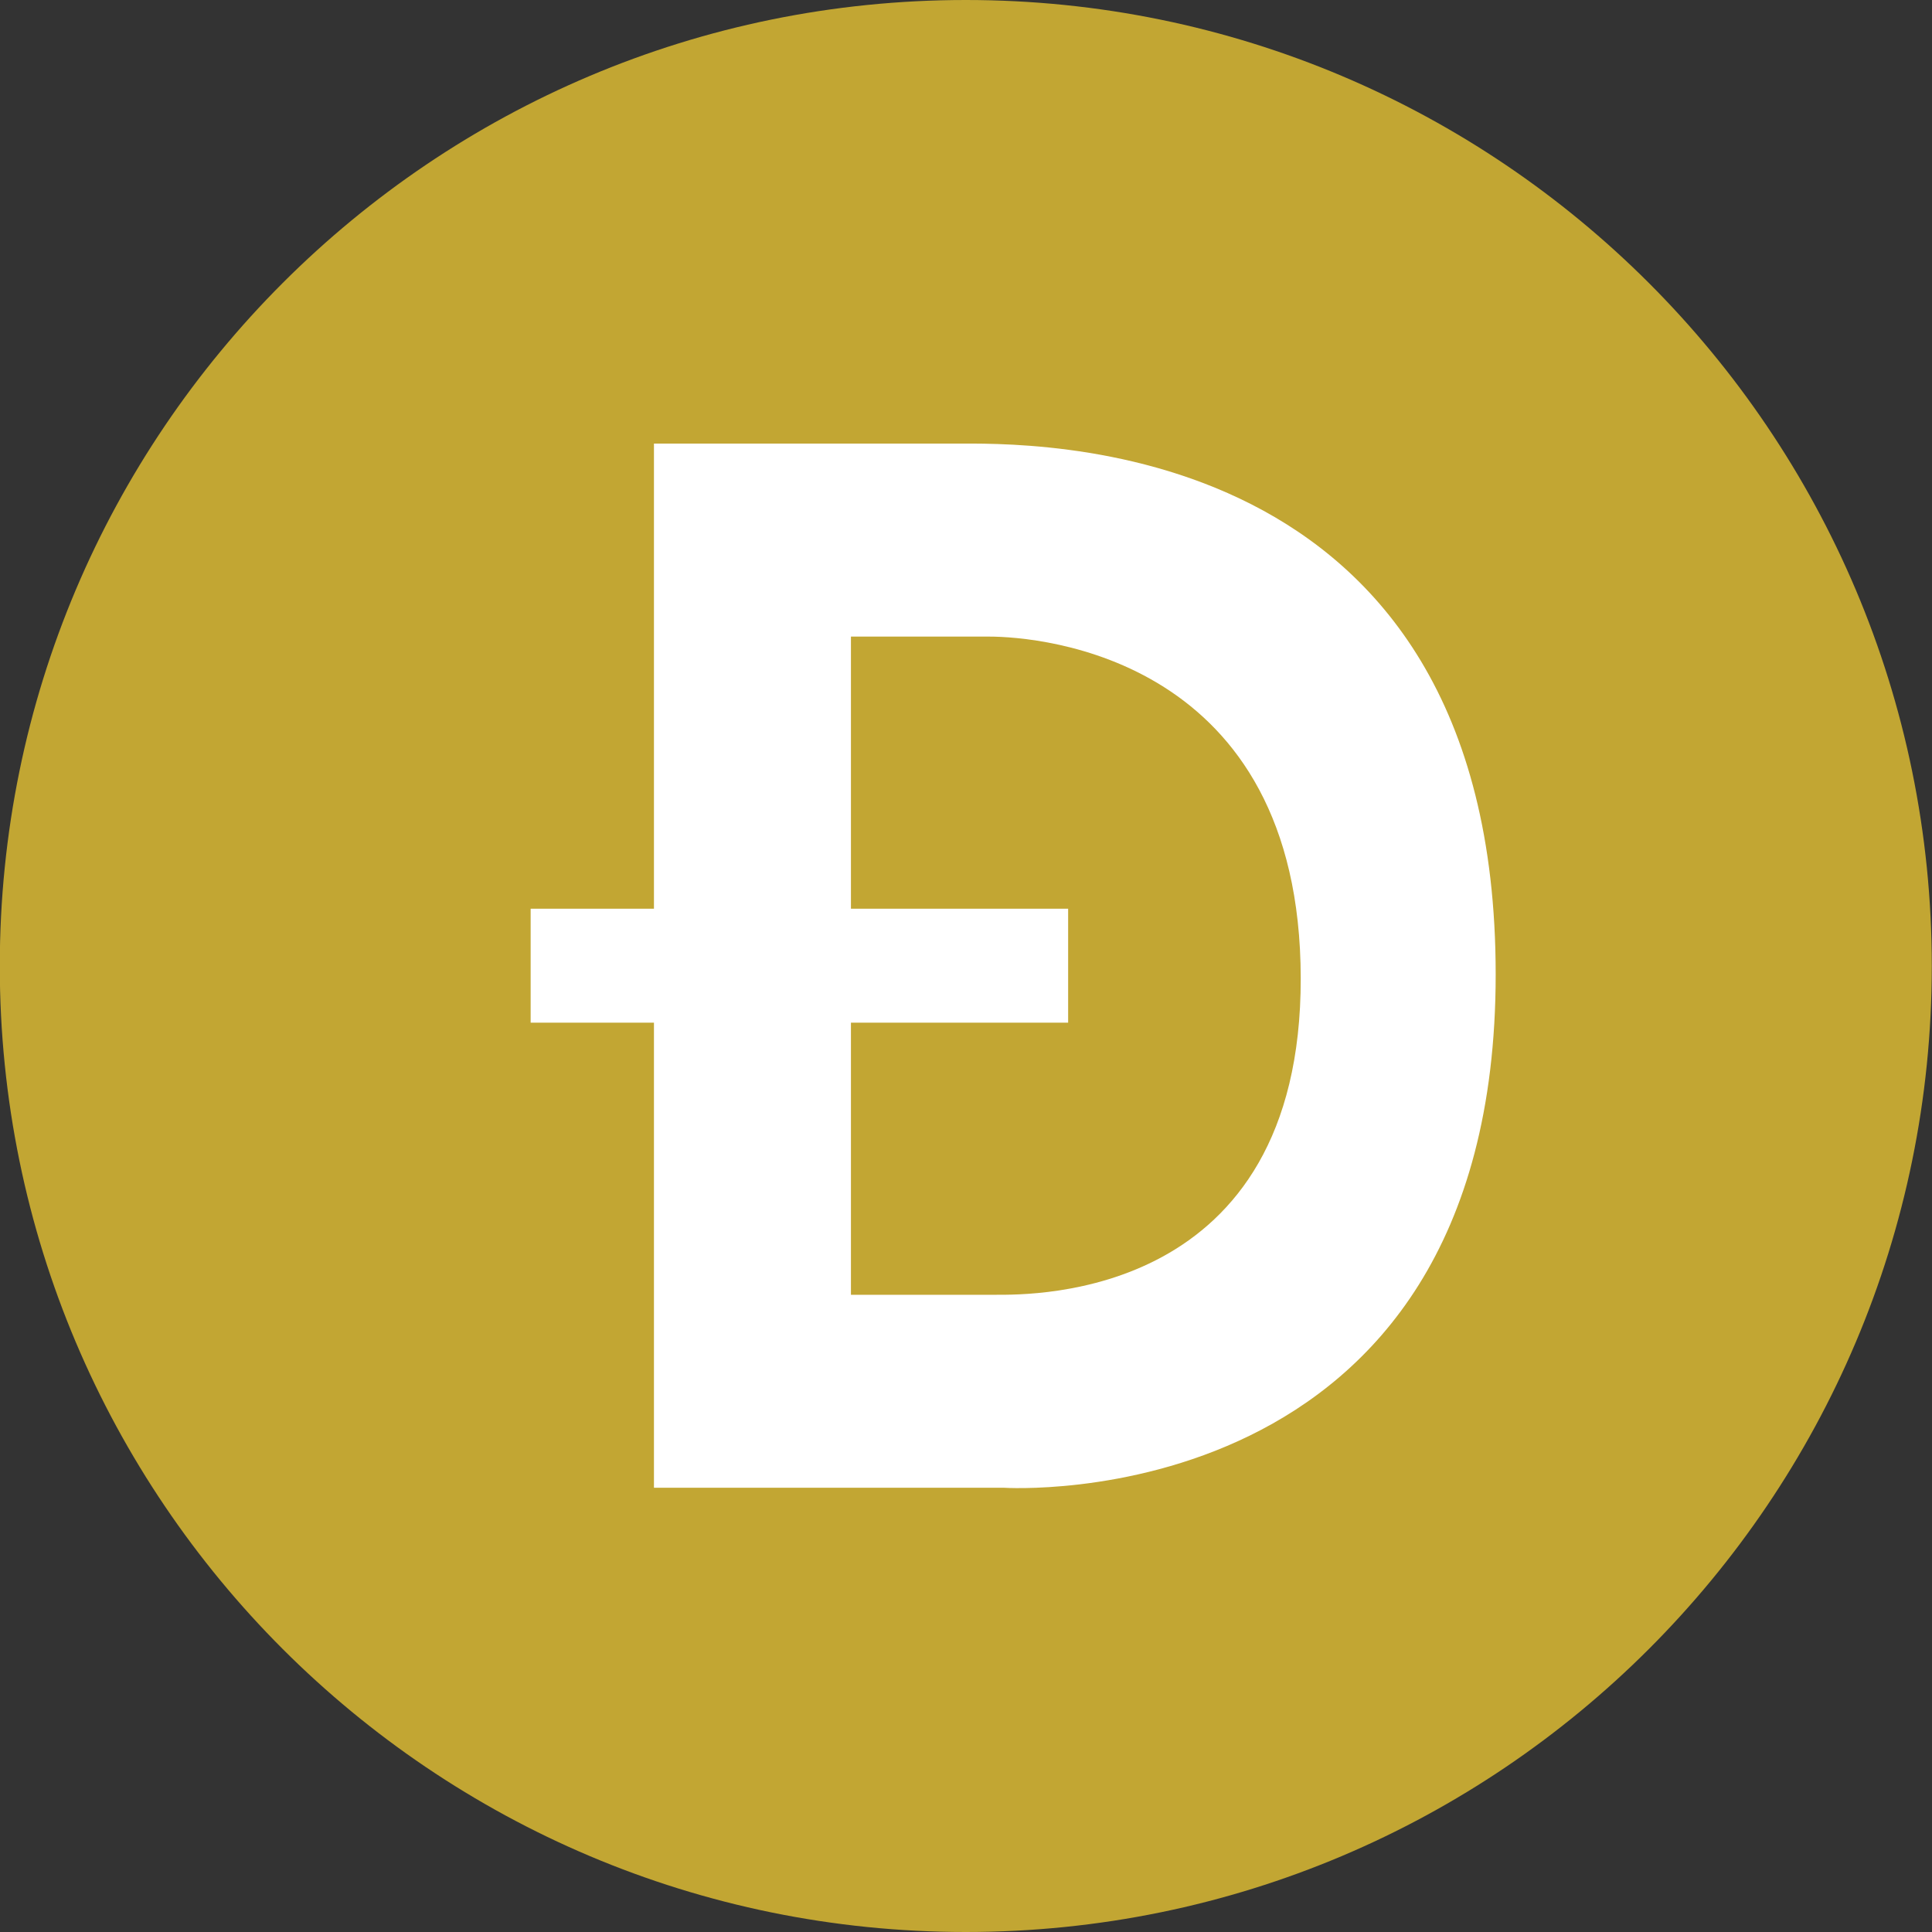
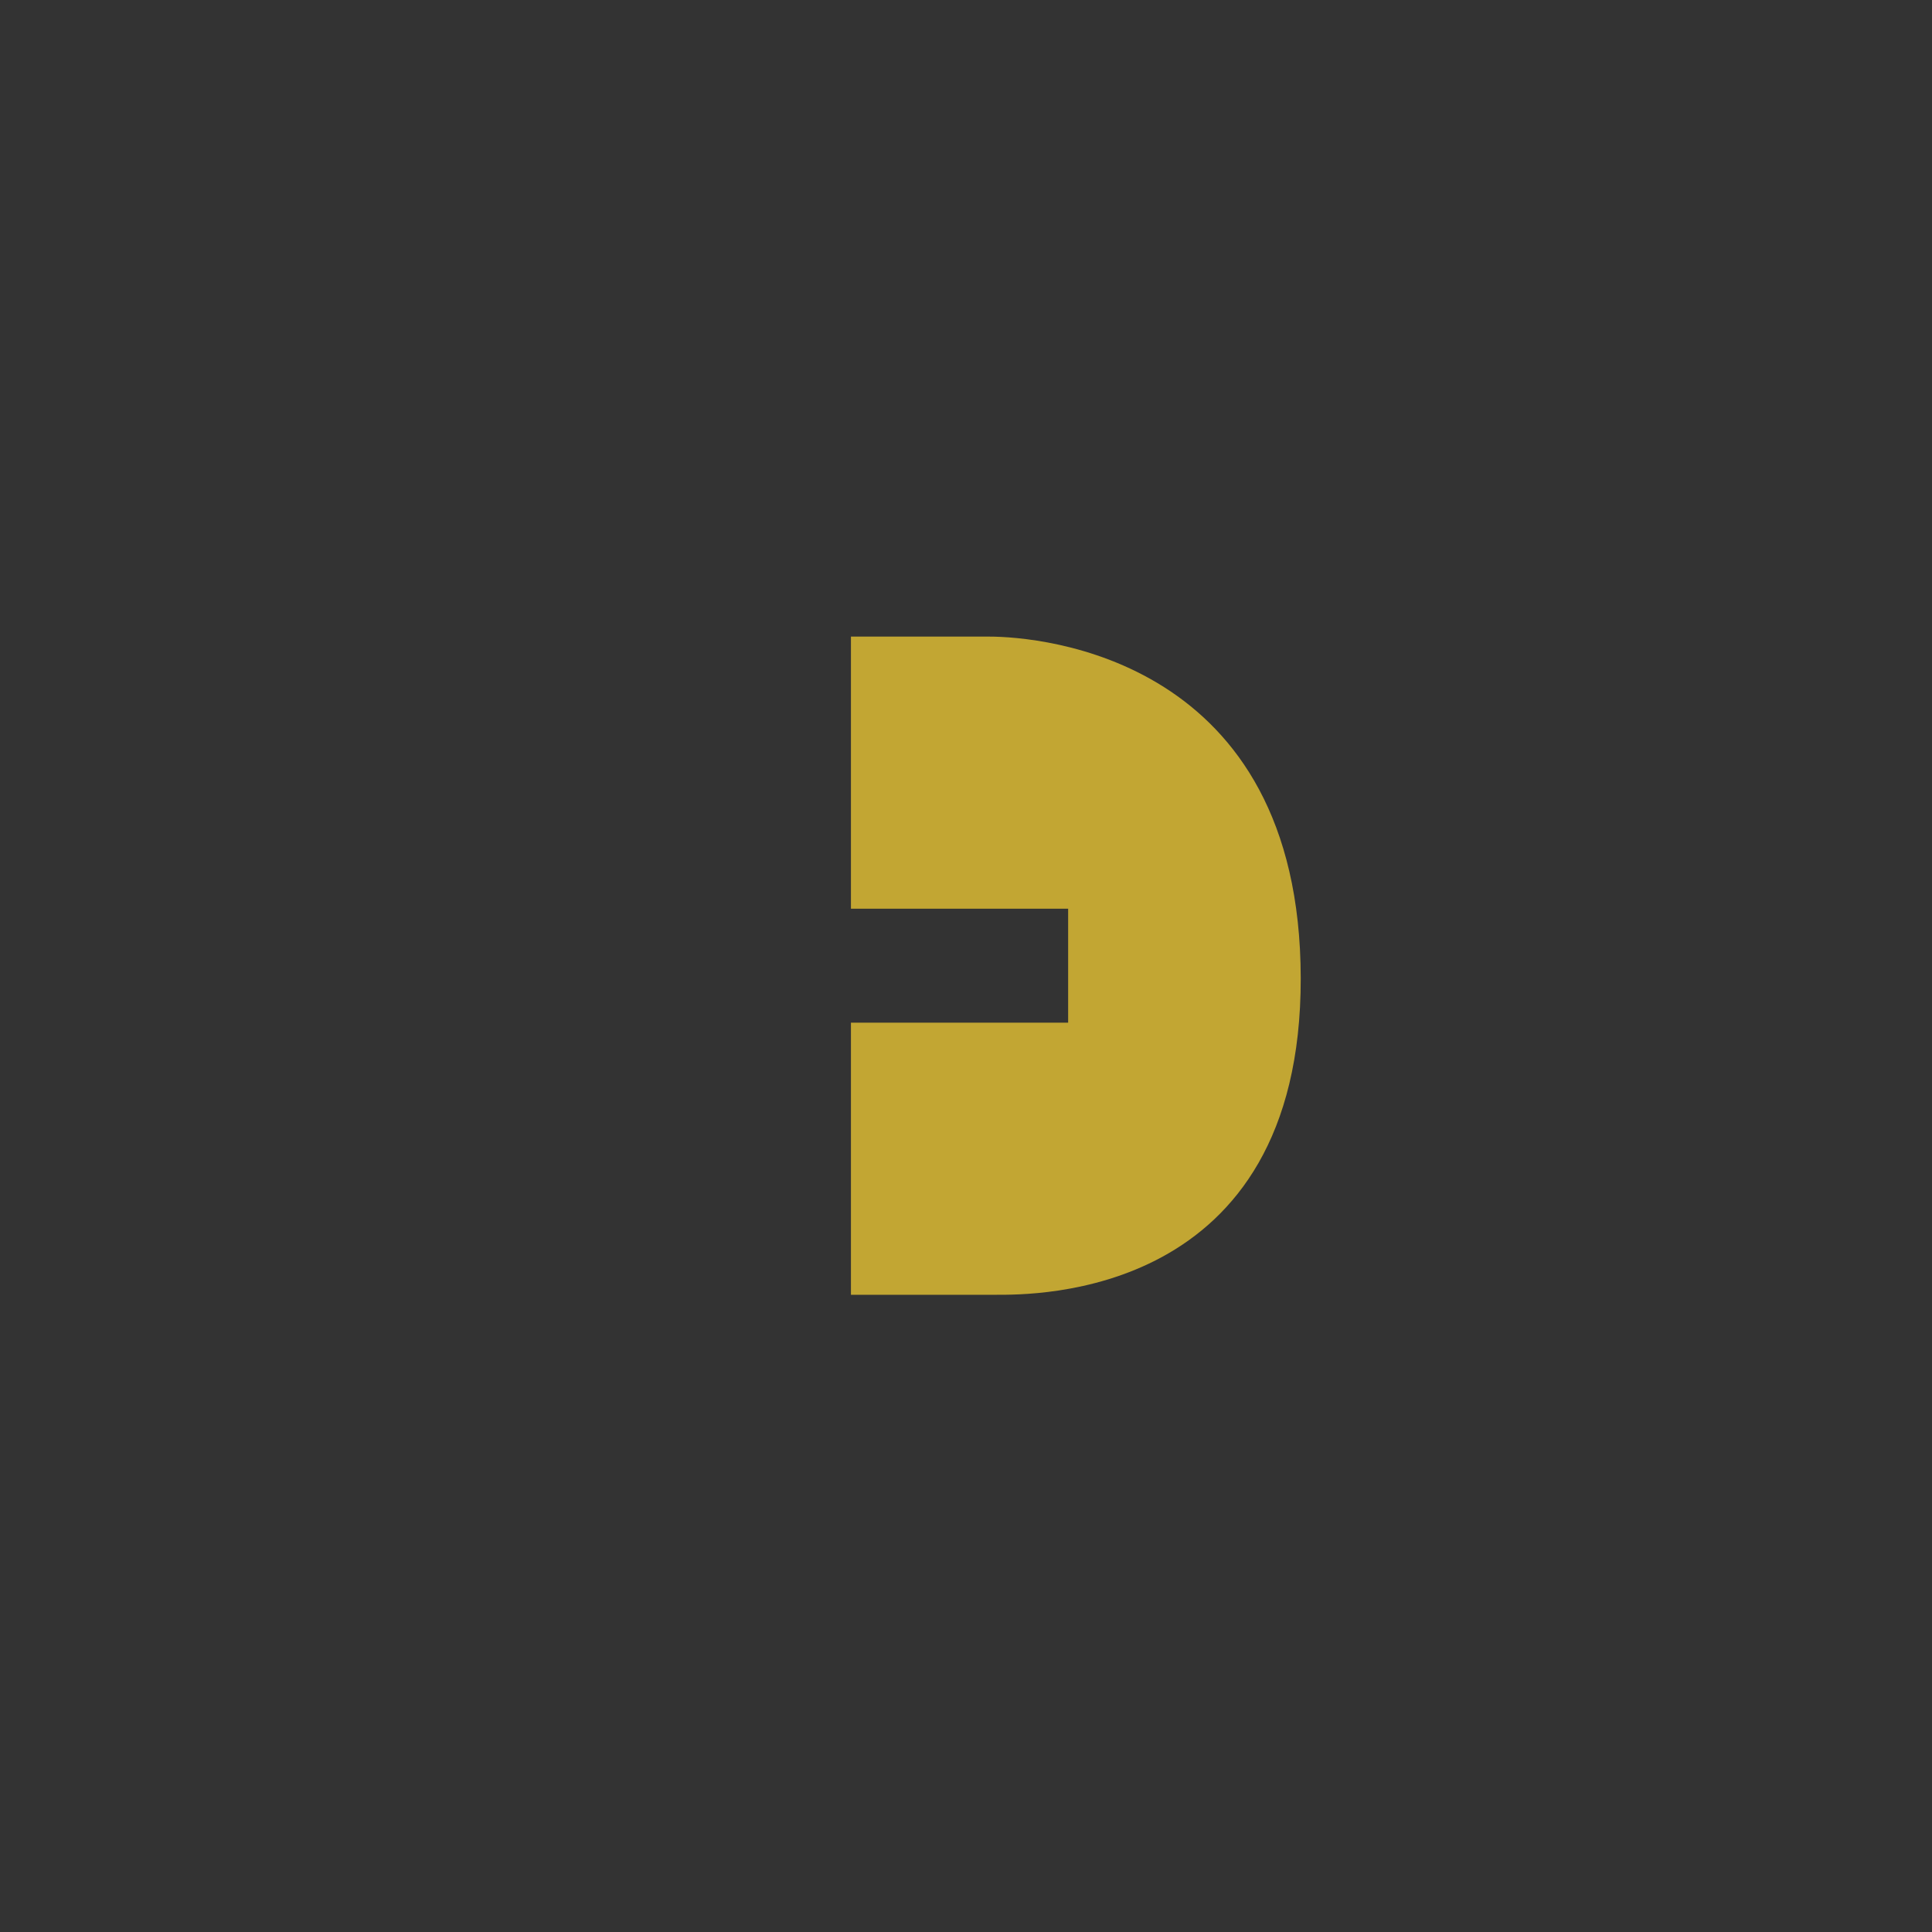
<svg xmlns="http://www.w3.org/2000/svg" width="74" height="74" viewBox="0 0 74 74" fill="none">
  <rect x="0" y="0" width="74" height="74" fill="#333333" stroke="none" />
  <g clip-path="url(#clip0_1242_397)">
-     <path d="M36.992 69.406C54.889 69.406 69.398 54.898 69.398 37C69.398 19.103 54.889 4.594 36.992 4.594C19.094 4.594 4.585 19.103 4.585 37C4.585 54.898 19.094 69.406 36.992 69.406Z" fill="white" />
    <path d="M37.881 24.383H32.593V34.805H40.912V39.17H32.593V49.593H38.139C39.565 49.593 49.838 49.755 49.821 37.466C49.804 25.181 39.856 24.383 37.881 24.383Z" fill="#C2A633" />
-     <path d="M36.992 0C16.559 0 -0.008 16.567 -0.008 37C-0.008 57.433 16.559 74 36.992 74C57.425 74 73.992 57.433 73.992 37C73.992 16.567 57.425 0 36.992 0ZM38.447 56.984H25.048V39.17H20.325V34.805H25.048V16.991H36.547C39.266 16.991 57.288 16.425 57.288 37.32C57.288 58.215 38.447 56.984 38.447 56.984Z" fill="#C2A633" />
  </g>
  <defs>
    <clipPath id="clip0_1242_397">
      <rect width="74" height="74" fill="white" transform="translate(-0.008)" />
    </clipPath>
  </defs>
</svg>